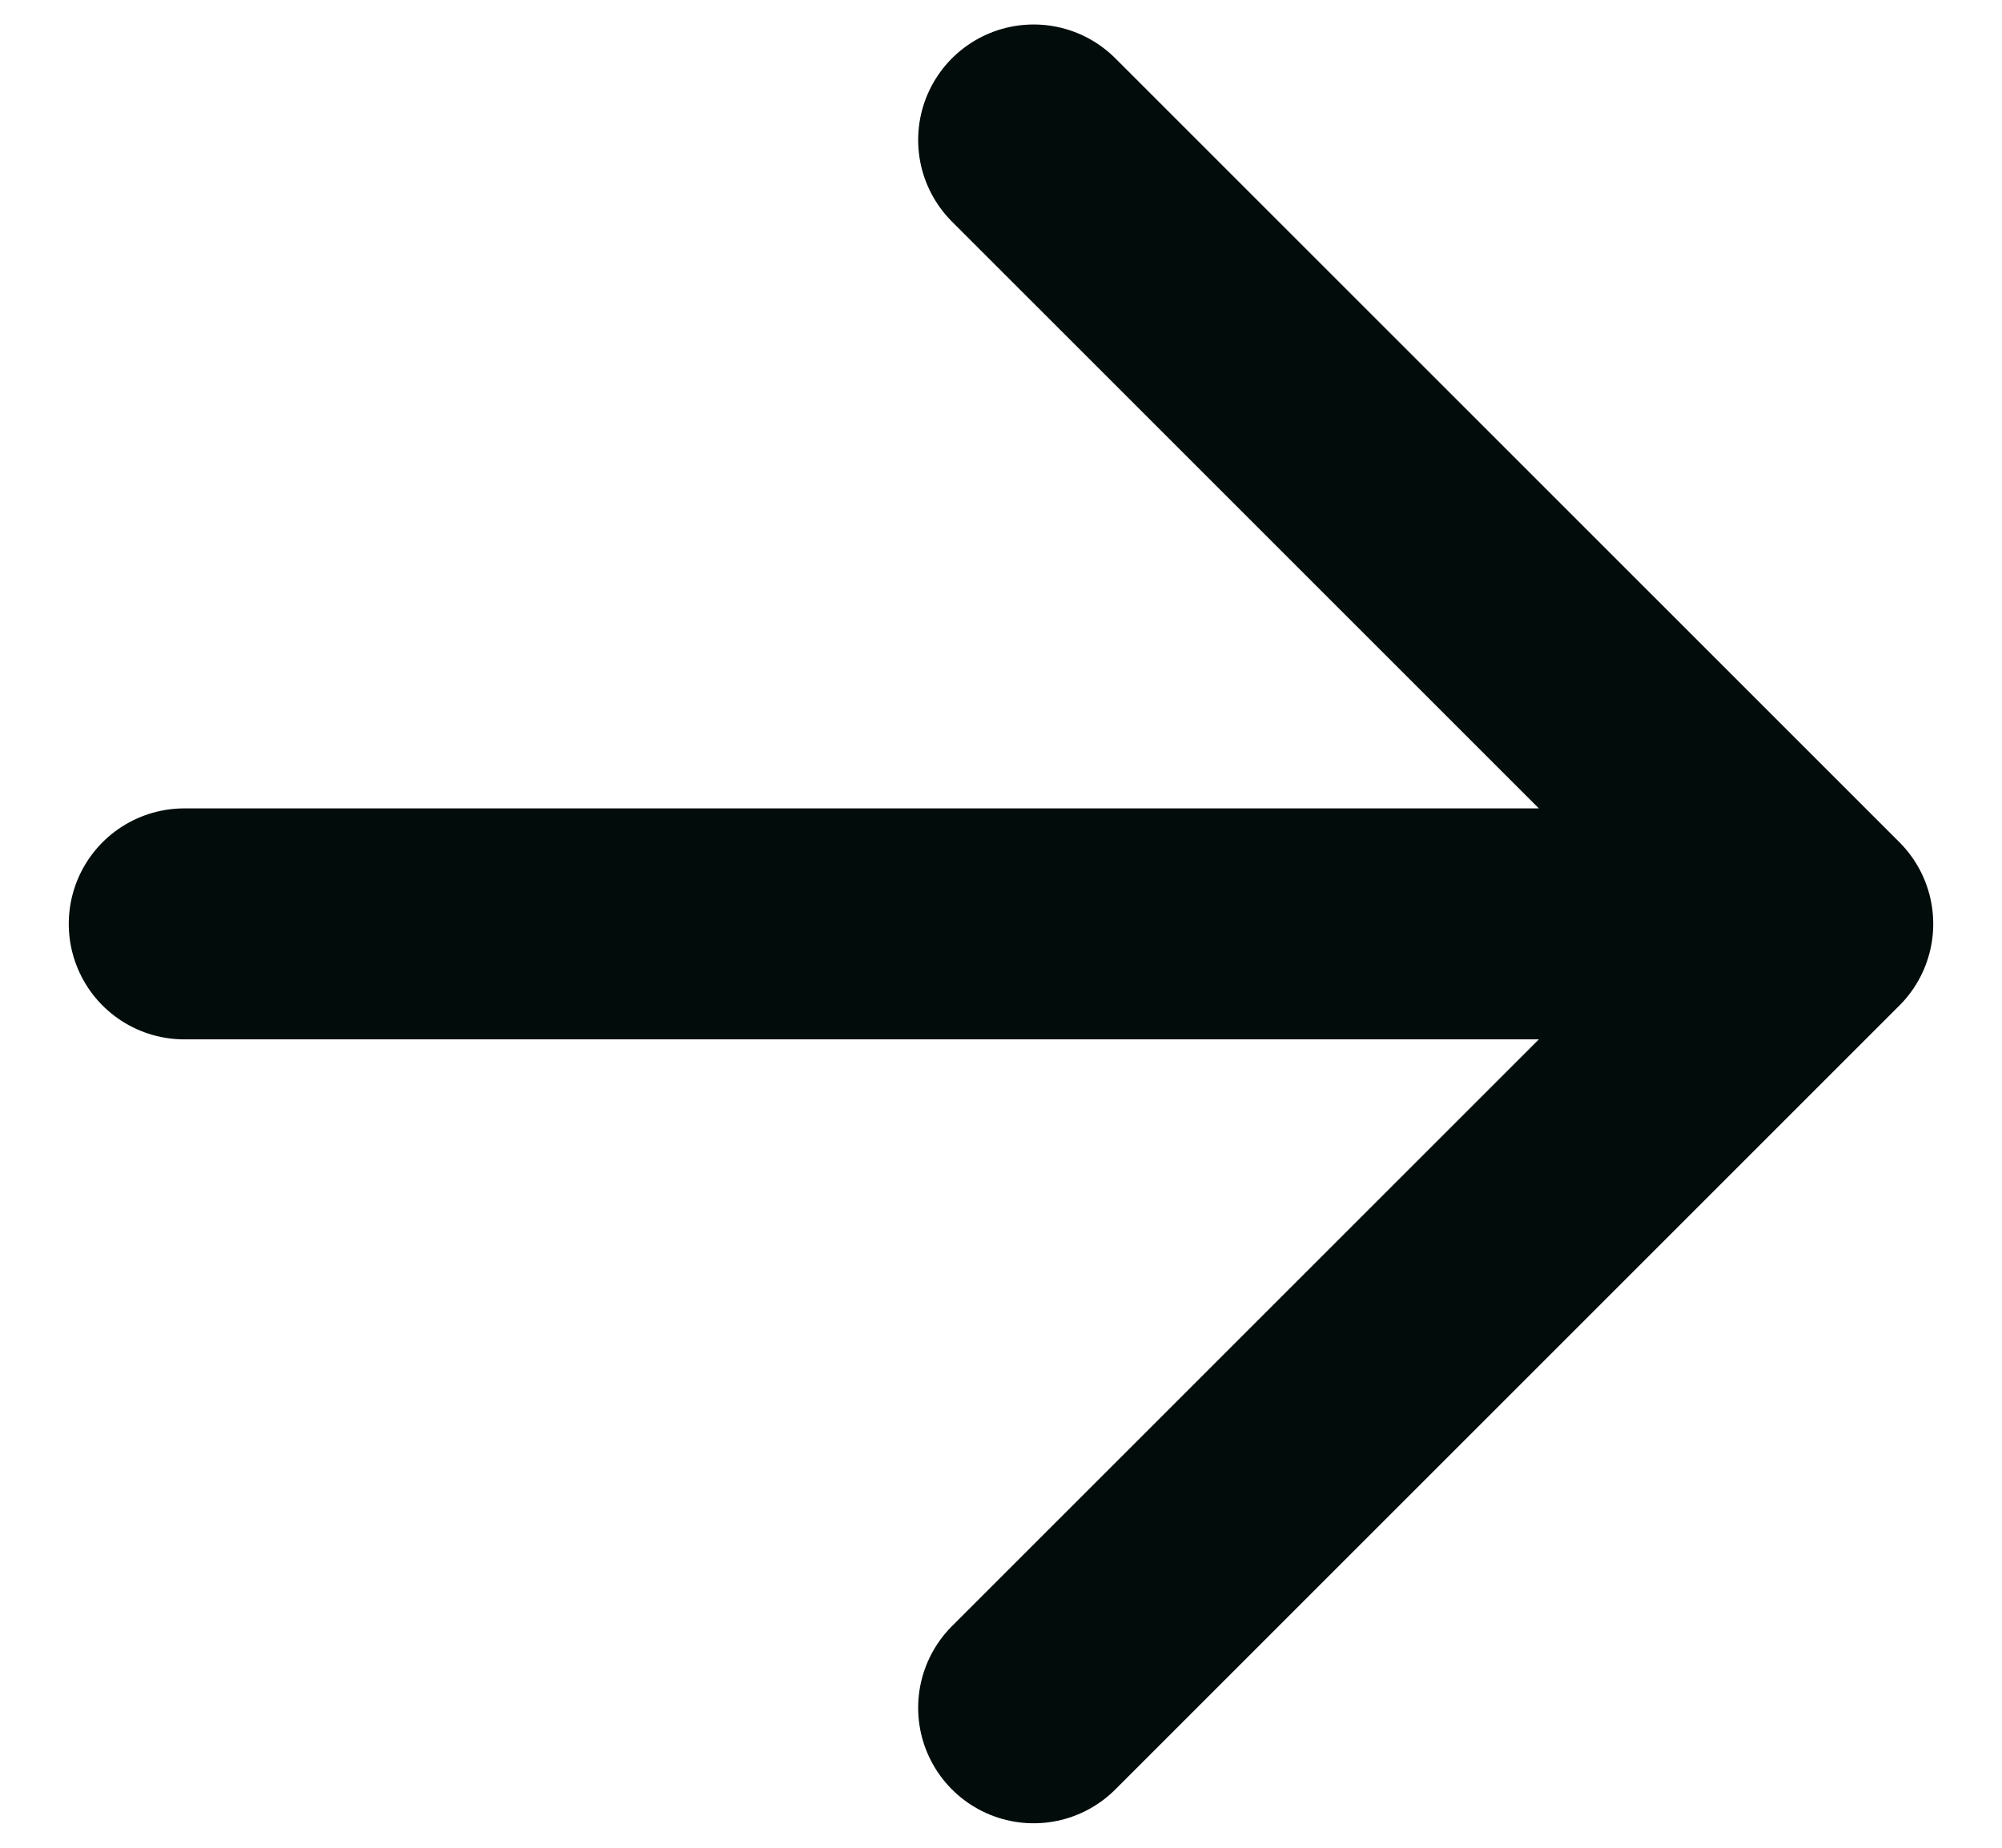
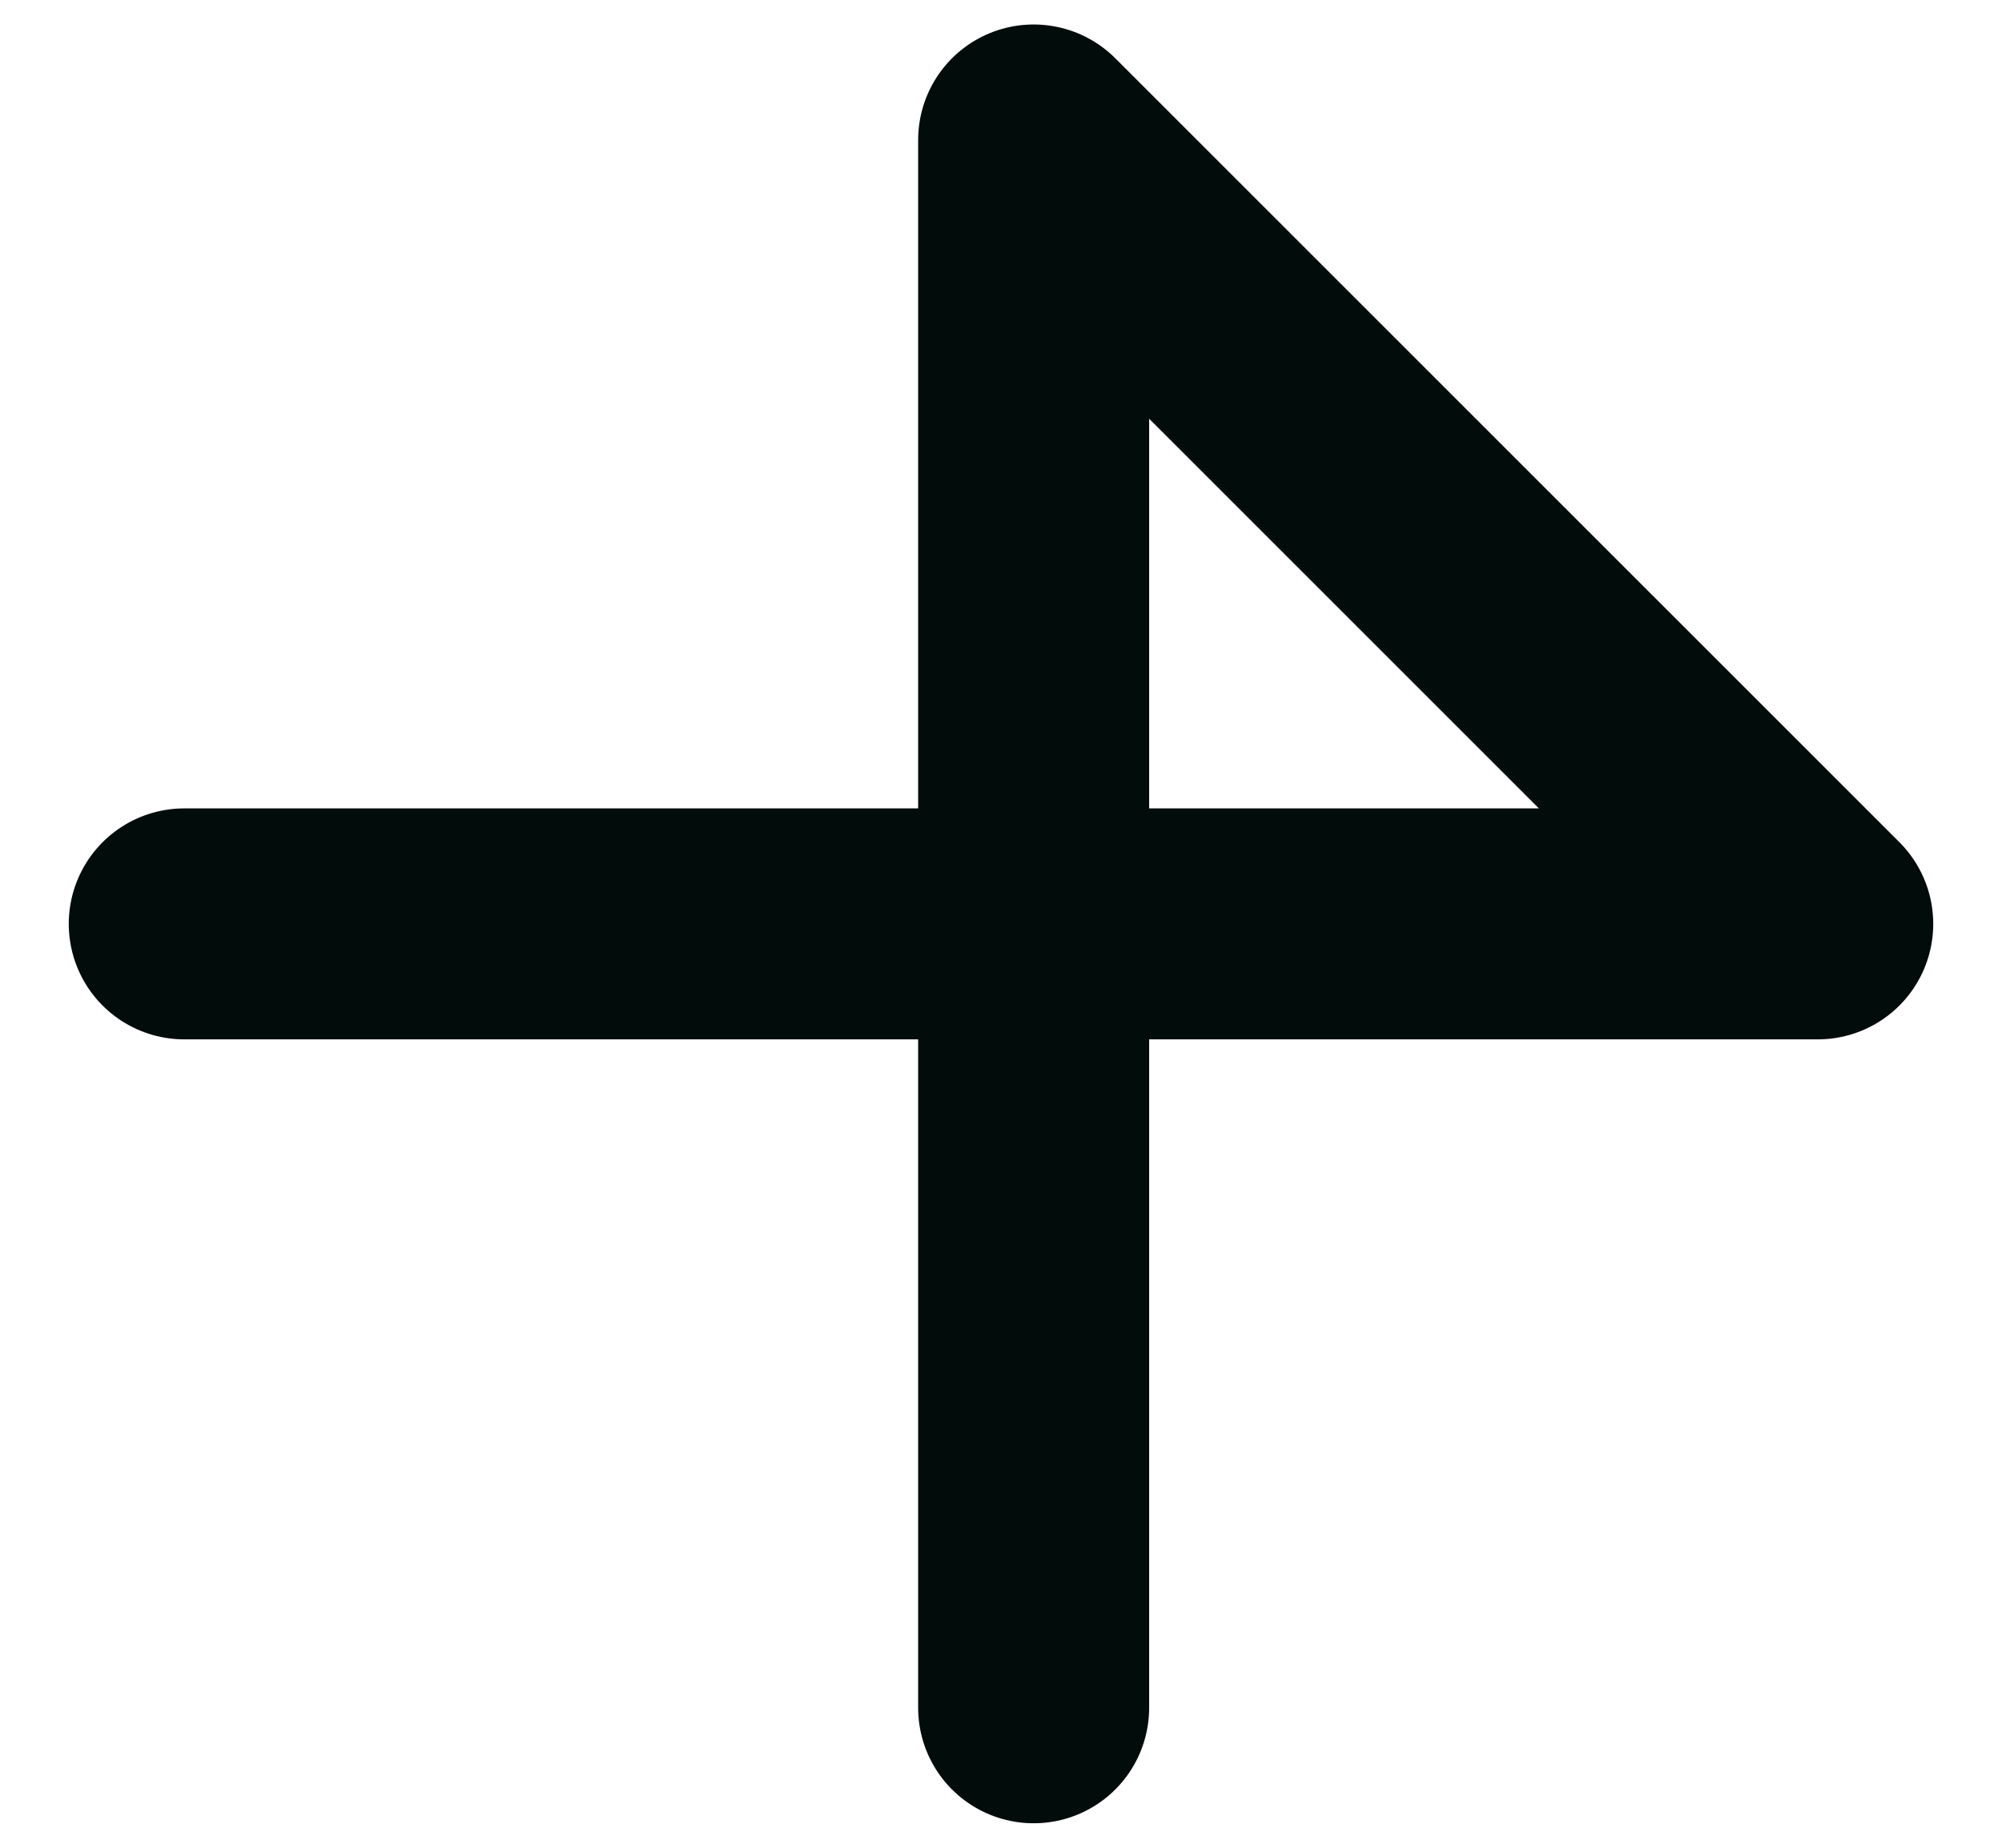
<svg xmlns="http://www.w3.org/2000/svg" width="26" height="24" viewBox="0 0 26 24" fill="none">
-   <path d="M2.393 12H23.607M23.607 12L13.424 1.818M23.607 12L13.424 22.182" stroke="#010C0B" stroke-width="3" stroke-linecap="round" stroke-linejoin="round" />
+   <path d="M2.393 12H23.607M23.607 12L13.424 1.818L13.424 22.182" stroke="#010C0B" stroke-width="3" stroke-linecap="round" stroke-linejoin="round" />
</svg>